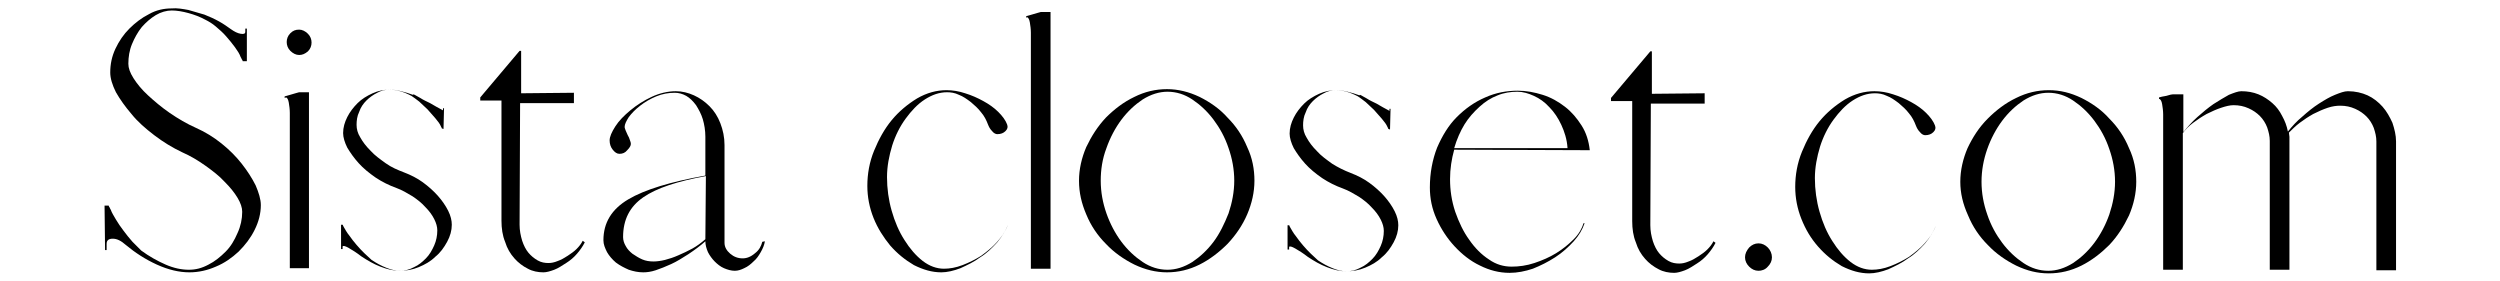
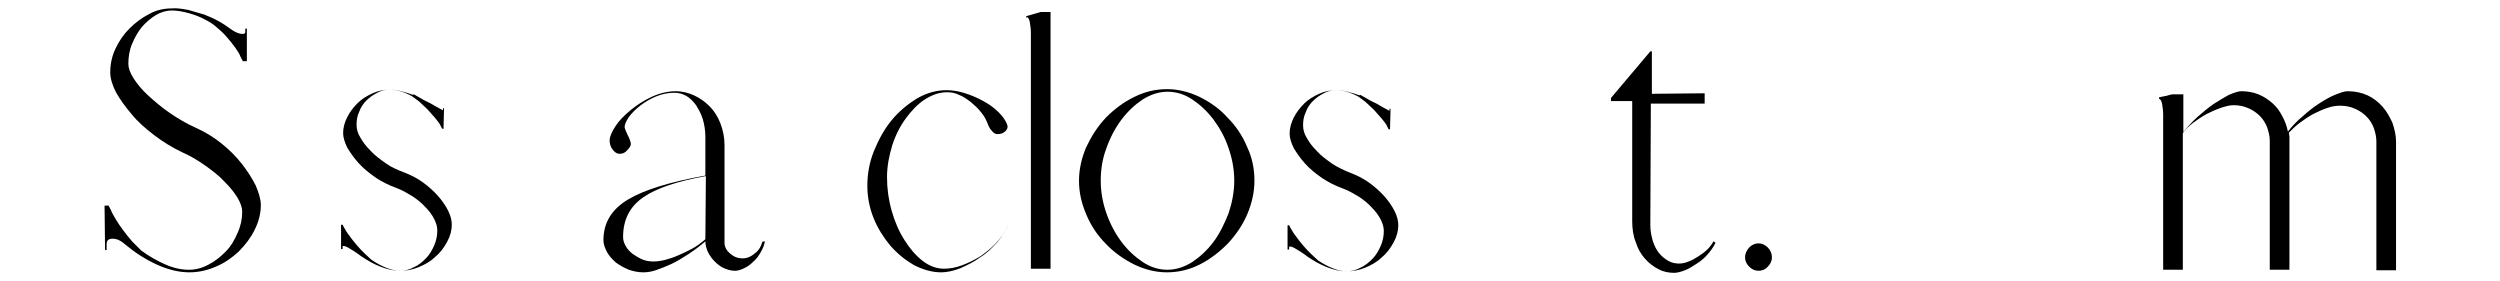
<svg xmlns="http://www.w3.org/2000/svg" width="100%" height="100%" viewBox="0 0 800 90" version="1.1" xml:space="preserve" style="fill-rule:evenodd;clip-rule:evenodd;stroke-linejoin:round;stroke-miterlimit:2;">
  <g transform="matrix(1.656,0,0,1.656,-221.071,-369.081)">
    <g>
      <path d="M166.7,224.5C167.7,224.4 168.8,224.6 169.9,224.8C171,225.1 172,225.4 173,225.7C174,226.1 174.9,226.5 175.8,227C176.7,227.5 177.4,228 178.1,228.5C178.8,229 179.4,229.3 180,229.4C180.6,229.5 180.9,229.4 180.9,229L180.9,228.4L181.2,228.4L181.2,234.7L180.4,234.7C180.4,234.6 180.3,234.4 180.2,234.3C180.1,234.1 180.1,234 180,233.9C179.8,233.3 179.4,232.7 178.9,232C178.4,231.3 177.8,230.6 177.2,229.9C176.6,229.2 175.9,228.6 175.2,228C174.5,227.4 173.8,227 173.2,226.7C172.1,226.1 171,225.7 169.9,225.4C168.8,225.1 167.7,224.9 166.7,224.9C165.7,224.9 164.6,225.2 163.6,225.8C162.6,226.4 161.7,227.2 160.9,228.1C160.1,229.1 159.5,230.2 159,231.4C158.5,232.6 158.3,233.9 158.3,235.2C158.3,236 158.6,236.9 159.3,238C160,239.1 160.9,240.2 162.1,241.3C163.3,242.4 164.7,243.6 166.3,244.7C167.9,245.8 169.6,246.8 171.4,247.6C173.2,248.4 174.8,249.4 176.3,250.6C177.8,251.8 179.1,253.1 180.2,254.5C181.3,255.9 182.2,257.3 182.9,258.7C183.5,260.1 183.9,261.4 183.9,262.5C183.9,264.1 183.5,265.7 182.7,267.3C181.9,268.9 180.9,270.2 179.6,271.5C178.3,272.7 176.9,273.7 175.2,274.4C173.6,275.1 171.9,275.5 170.1,275.5C168.1,275.5 166,275 163.8,274C161.6,273 159.6,271.7 157.8,270.2C156.9,269.4 156.1,269 155.3,269C154.5,269 154.1,269.3 154.1,270L154.1,271.2L153.8,271.2L153.7,262.6L154.5,262.6C154.5,262.7 154.6,262.9 154.7,263C154.8,263.2 154.8,263.3 154.9,263.4C155.1,264 155.5,264.6 155.9,265.3C156.3,266 156.8,266.7 157.4,267.5C157.9,268.2 158.5,268.9 159.1,269.6C159.7,270.2 160.3,270.8 160.8,271.3C162.3,272.4 163.9,273.3 165.5,274C167.1,274.7 168.6,275 170,275C171.3,275 172.5,274.7 173.8,274C175,273.4 176.1,272.5 177.1,271.5C178.1,270.5 178.8,269.3 179.4,267.9C180,266.6 180.3,265.2 180.3,263.8C180.3,263 180,262.1 179.4,261.1C178.8,260.1 178,259.1 176.9,258C175.9,256.9 174.6,255.9 173.2,254.9C171.8,253.9 170.3,253 168.7,252.3C166.8,251.4 165,250.3 163.3,249C161.6,247.7 160.1,246.4 158.9,244.9C157.7,243.5 156.7,242.1 155.9,240.7C155.2,239.3 154.8,238 154.8,236.9C154.8,235.3 155.1,233.8 155.8,232.3C156.5,230.8 157.4,229.5 158.5,228.4C159.6,227.3 160.9,226.3 162.3,225.6C163.7,224.8 165.2,224.5 166.7,224.5Z" style="fill-rule:nonzero;" />
    </g>
    <g>
-       <path d="M188.5,241.8L188.5,241.5C188.8,241.4 189.3,241.3 189.9,241.1C190.5,240.9 191,240.8 191.3,240.7L193.2,240.7L193.2,274.7L189.5,274.7L189.5,244.7C189.5,244 189.4,243.3 189.3,242.7C189.2,242.1 189,241.8 188.8,241.7L188.5,241.8ZM191.3,233.5C190.7,233.5 190.1,233.2 189.6,232.7C189.1,232.2 188.9,231.6 188.9,231C188.9,230.4 189.1,229.8 189.6,229.3C190.1,228.8 190.6,228.6 191.3,228.6C191.9,228.6 192.5,228.9 193,229.4C193.5,229.9 193.7,230.5 193.7,231.1C193.7,231.7 193.5,232.3 193,232.8C192.4,233.3 191.9,233.5 191.3,233.5Z" style="fill-rule:nonzero;" />
-     </g>
+       </g>
    <g>
      <path d="M219.2,247.8L218.9,247.7C218.9,247.7 218.8,247.6 218.8,247.5C218.8,247.4 218.7,247.4 218.7,247.3C218.5,246.8 218.1,246.3 217.6,245.7C217.1,245.1 216.6,244.6 216.1,244C215.6,243.5 215,243 214.5,242.5C213.9,242 213.4,241.7 213,241.4C211.5,240.6 210.1,240.2 208.7,240.2C207.9,240.2 207.1,240.4 206.4,240.8C205.6,241.2 204.9,241.7 204.3,242.3C203.7,242.9 203.2,243.6 202.9,244.5C202.5,245.3 202.4,246.2 202.4,247C202.4,247.8 202.6,248.6 203.1,249.4C203.6,250.3 204.2,251.1 205.1,252C205.9,252.9 206.9,253.6 208,254.4C209.1,255.2 210.3,255.7 211.6,256.2C212.9,256.7 214.1,257.3 215.2,258.1C216.3,258.9 217.3,259.8 218.1,260.7C218.9,261.6 219.6,262.6 220.1,263.6C220.6,264.6 220.8,265.5 220.8,266.3C220.8,267.4 220.5,268.5 219.9,269.6C219.3,270.7 218.6,271.7 217.6,272.5C216.7,273.4 215.6,274 214.4,274.5C213.2,275 212,275.2 210.7,275.2C209.5,275.2 208.3,274.9 207,274.4C205.7,273.9 204.5,273.2 203.3,272.4C202.4,271.7 201.6,271.2 200.9,270.8C200.2,270.4 199.8,270.3 199.7,270.5L199.7,271L199.4,271L199.4,266.3L199.7,266.3C199.7,266.3 199.8,266.4 199.8,266.5C199.8,266.6 199.9,266.6 199.9,266.7C200.2,267.2 200.5,267.8 201,268.4C201.4,269 201.9,269.6 202.4,270.2C202.9,270.8 203.4,271.3 203.9,271.8C204.4,272.3 204.9,272.7 205.3,273.1C206.2,273.7 207.1,274.2 208.1,274.6C209.1,275 209.9,275.2 210.8,275.2C211.7,275.2 212.6,275 213.5,274.5C214.4,274.1 215.1,273.5 215.8,272.8C216.5,272.1 217,271.2 217.4,270.3C217.8,269.4 218,268.4 218,267.4C218,266.7 217.8,266 217.4,265.2C217,264.4 216.4,263.6 215.7,262.9C215,262.1 214.1,261.4 213.2,260.8C212.2,260.2 211.2,259.6 210.1,259.2C208.7,258.7 207.3,258 206.1,257.2C204.8,256.3 203.7,255.4 202.8,254.4C201.9,253.4 201.2,252.4 200.6,251.4C200.1,250.4 199.8,249.4 199.8,248.6C199.8,247.5 200.1,246.5 200.6,245.5C201.1,244.5 201.8,243.6 202.6,242.8C203.4,242 204.4,241.4 205.5,240.9C206.6,240.4 207.7,240.2 208.8,240.2C209.5,240.2 210.2,240.3 211,240.5C211.8,240.7 212.5,240.9 213.3,241.2L213.4,241.1C213.7,241.2 214.1,241.5 214.7,241.8C215.3,242.2 216,242.5 216.6,242.8C217.4,243.3 218.2,243.7 219.1,244.2L219.1,243.8L219.3,243.8L219.2,247.8Z" style="fill-rule:nonzero;" />
    </g>
    <g>
-       <path d="M244.4,240.8L244.4,242.8L234,242.8L233.9,266.3C233.9,267.4 234.1,268.4 234.4,269.4C234.7,270.3 235.1,271.1 235.6,271.7C236.1,272.3 236.7,272.8 237.4,273.2C238.1,273.6 238.8,273.7 239.5,273.7C240,273.7 240.6,273.6 241.3,273.3C241.9,273.1 242.6,272.7 243.2,272.3C243.8,271.9 244.4,271.5 244.9,271C245.4,270.5 245.8,270 246.1,269.4L246.5,269.7C246.1,270.5 245.6,271.2 245,271.9C244.4,272.6 243.7,273.2 242.9,273.7C242.1,274.2 241.4,274.7 240.6,275C239.8,275.3 239.1,275.5 238.5,275.5C237.5,275.5 236.4,275.3 235.5,274.8C234.5,274.3 233.6,273.6 232.9,272.8C232.1,271.9 231.5,270.9 231.1,269.6C230.6,268.4 230.4,267 230.4,265.5L230.4,242.3L226.3,242.3L226.3,241.7L233.9,232.7L234.2,232.7L234.2,240.9L244.4,240.8Z" style="fill-rule:nonzero;" />
-     </g>
+       </g>
    <g>
      <path d="M281.3,269.5C281.2,270.2 280.9,270.9 280.5,271.6C280.1,272.3 279.7,272.9 279.1,273.4C278.6,273.9 278,274.4 277.3,274.7C276.7,275 276.1,275.2 275.5,275.2C274.8,275.2 274.1,275 273.4,274.7C272.7,274.4 272.1,273.9 271.6,273.4C271.1,272.9 270.6,272.2 270.3,271.6C270,270.9 269.8,270.2 269.8,269.5C268.8,270.4 267.7,271.2 266.5,272C265.4,272.7 264.3,273.4 263.2,273.9C262.1,274.4 261.1,274.8 260.2,275.1C259.3,275.4 258.5,275.5 257.8,275.5C256.8,275.5 255.9,275.3 255,275C254.1,274.6 253.3,274.2 252.5,273.6C251.8,273 251.2,272.3 250.8,271.6C250.4,270.8 250.1,270.1 250.1,269.3C250.1,265.9 251.7,263.3 254.9,261.4C258.1,259.5 263.1,258 269.8,256.8L269.8,249.3C269.8,248.1 269.6,246.9 269.3,245.9C269,244.9 268.5,244 268,243.2C267.4,242.4 266.8,241.8 266.1,241.4C265.4,241 264.6,240.8 263.9,240.8C262.7,240.8 261.5,241 260.3,241.5C259.1,242 258.1,242.6 257.2,243.3C256.3,244 255.6,244.7 255,245.5C254.5,246.3 254.2,246.9 254.2,247.4C254.2,247.6 254.3,247.8 254.4,248.1C254.5,248.4 254.7,248.7 254.8,249C255,249.3 255.1,249.6 255.2,249.9C255.3,250.2 255.4,250.4 255.4,250.7C255.4,251 255.2,251.4 254.7,251.9C254.3,252.4 253.8,252.6 253.2,252.6C252.7,252.6 252.3,252.3 251.9,251.8C251.5,251.3 251.3,250.7 251.3,250C251.3,249.3 251.7,248.4 252.4,247.3C253.1,246.2 254.1,245.2 255.3,244.2C256.5,243.2 257.9,242.3 259.4,241.6C260.9,240.9 262.5,240.5 264.1,240.5C265.3,240.5 266.5,240.8 267.6,241.3C268.7,241.8 269.7,242.5 270.6,243.4C271.5,244.3 272.2,245.4 272.7,246.7C273.2,248 273.5,249.4 273.5,250.9L273.5,269.8C273.5,270.6 273.9,271.3 274.6,271.9C275.3,272.5 276.1,272.8 277,272.8C277.8,272.8 278.6,272.5 279.4,271.8C280.2,271.2 280.6,270.4 280.8,269.6L281.3,269.5ZM269.9,256.9C264.4,257.9 260.4,259.2 257.8,261C255.2,262.8 253.9,265.3 253.9,268.7C253.9,269.3 254.1,269.9 254.4,270.4C254.7,271 255.2,271.5 255.7,271.9C256.3,272.3 256.9,272.7 257.6,273C258.3,273.3 259,273.4 259.8,273.4C260.4,273.4 261.2,273.3 262,273.1C262.8,272.9 263.7,272.6 264.6,272.2C265.5,271.8 266.4,271.4 267.3,270.9C268.2,270.4 269,269.8 269.8,269.1L269.9,256.9Z" style="fill-rule:nonzero;" />
    </g>
    <g>
      <path d="M328.3,266.3C327.8,267.5 327.1,268.6 326.2,269.7C325.2,270.8 324.2,271.8 322.9,272.6C321.7,273.5 320.4,274.1 319.1,274.7C317.8,275.2 316.5,275.5 315.4,275.5C313.6,275.5 311.9,275 310.1,274.1C308.4,273.1 306.9,271.9 305.5,270.3C304.2,268.7 303.1,267 302.3,265C301.5,263 301.1,260.9 301.1,258.8C301.1,256.5 301.5,254.2 302.4,252C303.3,249.8 304.4,247.8 305.8,246.1C307.2,244.4 308.9,243 310.7,241.9C312.6,240.8 314.5,240.3 316.4,240.3C317.6,240.3 318.8,240.5 320,240.9C321.3,241.3 322.4,241.8 323.5,242.4C324.6,243 325.6,243.7 326.4,244.5C327.2,245.3 327.8,246.1 328.1,246.9C328.3,247.4 328.2,247.8 327.8,248.2C327.4,248.6 326.9,248.8 326.2,248.8C325.9,248.8 325.5,248.6 325.2,248.2C324.8,247.8 324.6,247.4 324.4,246.9C324.1,246.1 323.7,245.3 323.1,244.6C322.5,243.8 321.8,243.2 321.1,242.6C320.3,242 319.6,241.5 318.8,241.2C318,240.8 317.2,240.7 316.5,240.7C315,240.7 313.6,241.2 312.2,242.1C310.8,243 309.6,244.3 308.5,245.8C307.4,247.3 306.5,249.1 305.9,251C305.3,253 304.9,255 304.9,257.1C304.9,259.3 305.2,261.5 305.8,263.6C306.4,265.7 307.2,267.6 308.3,269.3C309.3,270.9 310.5,272.3 311.8,273.3C313.1,274.3 314.5,274.8 315.9,274.8C317,274.8 318.2,274.6 319.5,274.1C320.8,273.6 322,273 323.1,272.3C324.2,271.5 325.2,270.7 326.1,269.7C327,268.7 327.7,267.7 328.1,266.7L328.3,266.3Z" style="fill-rule:nonzero;" />
    </g>
    <g>
      <path d="M331.8,226.3L331.8,226C332.1,225.9 332.6,225.8 333.2,225.6C333.8,225.4 334.3,225.3 334.6,225.2L336.5,225.2L336.5,274.8L332.7,274.8L332.7,229.2C332.7,228.5 332.6,227.8 332.5,227.2C332.4,226.6 332.2,226.3 332,226.2L331.8,226.3Z" style="fill-rule:nonzero;" />
    </g>
    <g>
      <path d="M342,257.8C342,255.6 342.5,253.4 343.4,251.3C344.4,249.2 345.6,247.3 347.2,245.6C348.8,244 350.6,242.6 352.7,241.6C354.7,240.6 356.8,240.1 359,240.1C361.1,240.1 363.2,240.6 365.3,241.6C367.3,242.6 369.2,243.9 370.7,245.6C372.3,247.2 373.6,249.1 374.5,251.3C375.5,253.4 375.9,255.6 375.9,257.8C375.9,260 375.4,262.2 374.5,264.3C373.6,266.4 372.3,268.3 370.7,270C369.1,271.6 367.3,273 365.3,274C363.3,275 361.2,275.5 359,275.5C356.9,275.5 354.8,275 352.7,274C350.7,273 348.8,271.7 347.2,270C345.6,268.4 344.3,266.5 343.4,264.3C342.5,262.2 342,260.1 342,257.8ZM346.2,257.8C346.2,260 346.6,262.1 347.3,264.1C348,266.1 349,268 350.2,269.6C351.4,271.2 352.8,272.5 354.3,273.5C355.8,274.5 357.4,275 359.1,275C360.7,275 362.3,274.5 363.9,273.5C365.4,272.5 366.8,271.2 368,269.6C369.2,268 370.1,266.1 370.9,264.1C371.6,262 372,259.9 372,257.8C372,255.6 371.6,253.5 370.9,251.5C370.2,249.4 369.2,247.6 368,246C366.8,244.4 365.4,243.1 363.9,242.1C362.4,241.1 360.8,240.6 359.1,240.6C357.5,240.6 355.9,241.1 354.3,242.1C352.8,243.1 351.4,244.4 350.2,246C349,247.6 348,249.5 347.3,251.5C346.5,253.6 346.2,255.7 346.2,257.8Z" style="fill-rule:nonzero;" />
    </g>
    <g>
      <path d="M402.1,247.9L401.8,247.8C401.8,247.8 401.7,247.7 401.7,247.6C401.7,247.5 401.6,247.5 401.6,247.4C401.4,246.9 401,246.4 400.5,245.8C400,245.2 399.5,244.7 399,244.1C398.5,243.6 397.9,243.1 397.4,242.6C396.8,242.1 396.3,241.8 395.9,241.5C394.4,240.7 393,240.3 391.6,240.3C390.8,240.3 390,240.5 389.3,240.9C388.5,241.3 387.8,241.8 387.2,242.4C386.6,243 386.1,243.7 385.8,244.6C385.4,245.4 385.3,246.3 385.3,247.1C385.3,247.9 385.5,248.7 386,249.5C386.5,250.4 387.1,251.2 388,252.1C388.8,253 389.8,253.7 390.9,254.5C392,255.2 393.2,255.8 394.5,256.3C395.8,256.8 397,257.4 398.1,258.2C399.2,259 400.2,259.9 401,260.8C401.8,261.7 402.5,262.7 403,263.7C403.5,264.7 403.7,265.6 403.7,266.4C403.7,267.5 403.4,268.6 402.8,269.7C402.2,270.8 401.5,271.8 400.5,272.6C399.6,273.5 398.5,274.1 397.3,274.6C396.1,275.1 394.9,275.3 393.6,275.3C392.4,275.3 391.2,275 389.9,274.5C388.6,274 387.4,273.3 386.2,272.5C385.3,271.8 384.5,271.3 383.8,270.9C383.1,270.5 382.7,270.4 382.6,270.6L382.6,271.1L382.3,271.1L382.3,266.4L382.6,266.4C382.6,266.4 382.7,266.5 382.7,266.6C382.7,266.7 382.8,266.7 382.8,266.8C383.1,267.3 383.4,267.9 383.9,268.5C384.3,269.1 384.8,269.7 385.3,270.3C385.8,270.9 386.3,271.4 386.8,271.9C387.3,272.4 387.8,272.8 388.2,273.2C389.1,273.8 390,274.3 391,274.7C392,275.1 392.8,275.3 393.7,275.3C394.6,275.3 395.5,275.1 396.4,274.6C397.3,274.2 398,273.6 398.7,272.9C399.4,272.2 399.9,271.3 400.3,270.4C400.7,269.5 400.9,268.5 400.9,267.5C400.9,266.8 400.7,266.1 400.3,265.3C399.9,264.5 399.3,263.7 398.6,263C397.9,262.2 397,261.5 396.1,260.9C395.1,260.3 394.1,259.7 393,259.3C391.6,258.8 390.2,258.1 389,257.3C387.7,256.4 386.6,255.5 385.7,254.5C384.8,253.5 384.1,252.5 383.5,251.5C383,250.5 382.7,249.5 382.7,248.7C382.7,247.6 383,246.6 383.5,245.6C384,244.6 384.7,243.7 385.5,242.9C386.3,242.1 387.3,241.5 388.4,241C389.5,240.5 390.6,240.3 391.7,240.3C392.4,240.3 393.1,240.4 393.9,240.6C394.7,240.8 395.4,241 396.2,241.3L396.3,241.2C396.6,241.3 397,241.6 397.6,241.9C398.2,242.3 398.9,242.6 399.5,242.9C400.3,243.4 401.1,243.8 402,244.3L402,243.9L402.2,243.9L402.1,247.9Z" style="fill-rule:nonzero;" />
    </g>
    <g>
-       <path d="M414.5,251.8C414,253.6 413.7,255.5 413.7,257.5C413.7,259.6 414,261.7 414.7,263.8C415.4,265.8 416.3,267.7 417.4,269.2C418.5,270.8 419.8,272.1 421.2,273C422.6,274 424.1,274.4 425.6,274.4C427,274.4 428.5,274.2 430,273.7C431.5,273.2 432.9,272.6 434.2,271.8C435.5,271 436.6,270.1 437.6,269.1C438.6,268.1 439.2,267 439.5,266L439.7,266C439.3,267.2 438.6,268.4 437.6,269.5C436.6,270.6 435.4,271.7 434,272.6C432.6,273.5 431.2,274.2 429.7,274.8C428.2,275.3 426.7,275.6 425.2,275.6C423.2,275.6 421.3,275.1 419.5,274.2C417.6,273.3 416,272 414.6,270.5C413.2,269 412,267.2 411.1,265.2C410.2,263.2 409.8,261.2 409.8,259.1C409.8,256.3 410.3,253.7 411.2,251.4C412.2,249.1 413.4,247.1 415,245.5C416.6,243.9 418.4,242.6 420.5,241.7C422.5,240.8 424.6,240.4 426.8,240.4C428.4,240.4 430,240.7 431.6,241.2C433.2,241.7 434.6,242.5 435.9,243.5C437.2,244.5 438.2,245.7 439.1,247.1C440,248.5 440.5,250.1 440.7,251.9L414.5,251.8ZM436.4,251.5C436.3,249.8 435.8,248.3 435.2,247C434.6,245.7 433.8,244.5 432.9,243.6C432,242.6 431,241.9 429.9,241.4C428.8,240.9 427.8,240.6 426.7,240.6C425.4,240.6 424.1,240.8 422.9,241.3C421.6,241.8 420.5,242.5 419.4,243.5C418.3,244.5 417.3,245.6 416.5,246.9C415.7,248.2 415,249.8 414.5,251.5L436.4,251.5Z" style="fill-rule:nonzero;" />
-     </g>
+       </g>
    <g>
      <path d="M462.9,240.9L462.9,242.9L452.5,242.9L452.4,266.4C452.4,267.5 452.6,268.5 452.9,269.5C453.2,270.4 453.6,271.2 454.1,271.8C454.6,272.4 455.2,272.9 455.9,273.3C456.6,273.7 457.3,273.8 458,273.8C458.5,273.8 459.1,273.7 459.8,273.4C460.4,273.2 461.1,272.8 461.7,272.4C462.3,272 462.9,271.6 463.4,271.1C463.9,270.6 464.3,270.1 464.6,269.5L465,269.8C464.6,270.6 464.1,271.3 463.5,272C462.9,272.7 462.2,273.3 461.4,273.8C460.6,274.3 459.9,274.8 459.1,275.1C458.3,275.4 457.6,275.6 457,275.6C456,275.6 454.9,275.4 454,274.9C453,274.4 452.1,273.7 451.4,272.9C450.6,272 450,271 449.6,269.7C449.1,268.5 448.9,267.1 448.9,265.6L448.9,242.4L444.8,242.4L444.8,241.8L452.4,232.8L452.7,232.8L452.7,241L462.9,240.9Z" style="fill-rule:nonzero;" />
    </g>
    <g>
      <path d="M473.3,275.2C472.6,275.2 472,274.9 471.5,274.4C471,273.9 470.7,273.3 470.7,272.6C470.7,271.9 471,271.3 471.5,270.7C472,270.2 472.6,269.9 473.3,269.9C474,269.9 474.6,270.2 475.1,270.7C475.6,271.2 475.9,271.9 475.9,272.6C475.9,273.3 475.6,273.9 475.1,274.4C474.6,275 473.9,275.2 473.3,275.2Z" style="fill-rule:nonzero;" />
    </g>
    <g>
-       <path d="M507.6,266.5C507.1,267.7 506.4,268.8 505.5,269.9C504.5,271 503.5,272 502.2,272.8C501,273.7 499.7,274.3 498.4,274.9C497.1,275.4 495.8,275.7 494.7,275.7C492.9,275.7 491.2,275.2 489.4,274.3C487.7,273.3 486.2,272.1 484.8,270.5C483.4,268.9 482.4,267.2 481.6,265.2C480.8,263.2 480.4,261.1 480.4,259C480.4,256.7 480.8,254.4 481.7,252.2C482.6,250 483.7,248 485.1,246.3C486.5,244.6 488.2,243.2 490,242.1C491.9,241 493.8,240.5 495.7,240.5C496.9,240.5 498.1,240.7 499.3,241.1C500.6,241.5 501.7,242 502.8,242.6C503.9,243.2 504.9,243.9 505.7,244.7C506.5,245.5 507.1,246.3 507.4,247.1C507.6,247.6 507.5,248 507.1,248.4C506.7,248.8 506.2,249 505.5,249C505.2,249 504.8,248.8 504.5,248.4C504.1,248 503.9,247.6 503.7,247.1C503.4,246.3 503,245.5 502.4,244.8C501.8,244 501.1,243.4 500.4,242.8C499.6,242.2 498.9,241.7 498.1,241.4C497.3,241 496.5,240.9 495.8,240.9C494.3,240.9 492.9,241.4 491.5,242.3C490.1,243.2 488.9,244.5 487.8,246C486.7,247.5 485.8,249.3 485.2,251.2C484.6,253.2 484.2,255.2 484.2,257.3C484.2,259.5 484.5,261.7 485.1,263.8C485.7,265.9 486.5,267.8 487.6,269.5C488.6,271.1 489.8,272.5 491.1,273.5C492.4,274.5 493.8,275 495.2,275C496.3,275 497.5,274.8 498.8,274.3C500.1,273.8 501.3,273.2 502.4,272.5C503.5,271.7 504.5,270.9 505.4,269.9C506.3,268.9 507,267.9 507.4,266.9L507.6,266.5Z" style="fill-rule:nonzero;" />
-     </g>
+       </g>
    <g>
-       <path d="M512.3,258C512.3,255.8 512.8,253.6 513.7,251.5C514.7,249.4 515.9,247.5 517.6,245.8C519.2,244.2 521,242.8 523.1,241.8C525.1,240.8 527.2,240.3 529.4,240.3C531.6,240.3 533.6,240.8 535.7,241.8C537.7,242.8 539.6,244.1 541.1,245.8C542.7,247.4 544,249.3 544.9,251.5C545.9,253.6 546.3,255.8 546.3,258C546.3,260.2 545.8,262.4 544.9,264.5C543.9,266.6 542.7,268.5 541.1,270.2C539.5,271.8 537.7,273.2 535.7,274.2C533.7,275.2 531.6,275.7 529.4,275.7C527.2,275.7 525.2,275.2 523.1,274.2C521.1,273.2 519.2,271.9 517.6,270.2C516,268.6 514.7,266.7 513.8,264.5C512.8,262.3 512.3,260.2 512.3,258ZM516.4,258C516.4,260.2 516.8,262.3 517.5,264.3C518.2,266.4 519.2,268.2 520.4,269.8C521.6,271.4 523,272.7 524.5,273.7C526,274.7 527.6,275.2 529.3,275.2C530.9,275.2 532.5,274.7 534.1,273.7C535.6,272.7 537,271.4 538.2,269.8C539.4,268.2 540.4,266.3 541.1,264.3C541.8,262.2 542.2,260.1 542.2,258C542.2,255.8 541.8,253.7 541.1,251.7C540.4,249.6 539.4,247.8 538.2,246.2C537,244.6 535.6,243.3 534.1,242.3C532.6,241.3 531,240.8 529.3,240.8C527.7,240.8 526.1,241.3 524.5,242.3C523,243.3 521.6,244.6 520.4,246.2C519.2,247.8 518.2,249.7 517.5,251.7C516.8,253.7 516.4,255.8 516.4,258Z" style="fill-rule:nonzero;" />
-     </g>
+       </g>
    <g>
      <path d="M550.7,242L550.7,241.7C551,241.6 551.5,241.5 552.1,241.4C552.7,241.2 553.2,241.1 553.5,241.1L555.4,241.1L555.4,248.4C556.2,247.4 557.1,246.4 558.1,245.5C559.1,244.6 560.2,243.7 561.2,243C562.3,242.3 563.3,241.7 564.2,241.2C565.2,240.8 566,240.5 566.6,240.5C567.8,240.5 568.9,240.7 569.9,241.1C570.9,241.5 571.8,242.1 572.6,242.8C573.4,243.5 574,244.3 574.5,245.3C575,246.2 575.4,247.2 575.6,248.3C576.4,247.3 577.3,246.3 578.4,245.4C579.4,244.5 580.5,243.6 581.6,242.9C582.7,242.2 583.7,241.6 584.7,241.2C585.7,240.8 586.5,240.5 587.2,240.5C588.6,240.5 589.9,240.8 591,241.3C592.1,241.8 593.1,242.6 593.9,243.5C594.7,244.4 595.3,245.5 595.8,246.6C596.2,247.8 596.5,249 596.5,250.2L596.5,275.1L592.7,275.1L592.7,250.2C592.7,249.3 592.5,248.5 592.2,247.6C591.9,246.8 591.4,246 590.8,245.4C590.2,244.8 589.5,244.3 588.6,243.9C587.7,243.5 586.8,243.3 585.7,243.3C585,243.3 584.2,243.4 583.3,243.7C582.4,244 581.5,244.4 580.5,244.9C579.6,245.4 578.7,246 577.9,246.6C577.1,247.2 576.4,247.9 575.8,248.5C575.8,248.8 575.9,249 575.9,249.3L575.9,275L572.1,275L572.1,250.1C572.1,249.2 571.9,248.4 571.6,247.5C571.3,246.7 570.8,245.9 570.2,245.3C569.6,244.7 568.9,244.2 568,243.8C567.1,243.4 566.2,243.2 565.1,243.2C564.4,243.2 563.6,243.4 562.7,243.7C561.8,244 560.9,244.4 559.9,244.9C559,245.4 558.1,246 557.3,246.6C556.5,247.2 555.8,247.9 555.3,248.6L555.3,275L551.5,275L551.5,245C551.5,244.3 551.4,243.6 551.3,243C551.2,242.4 551,242.1 550.8,242L550.7,242Z" style="fill-rule:nonzero;" />
    </g>
  </g>
</svg>